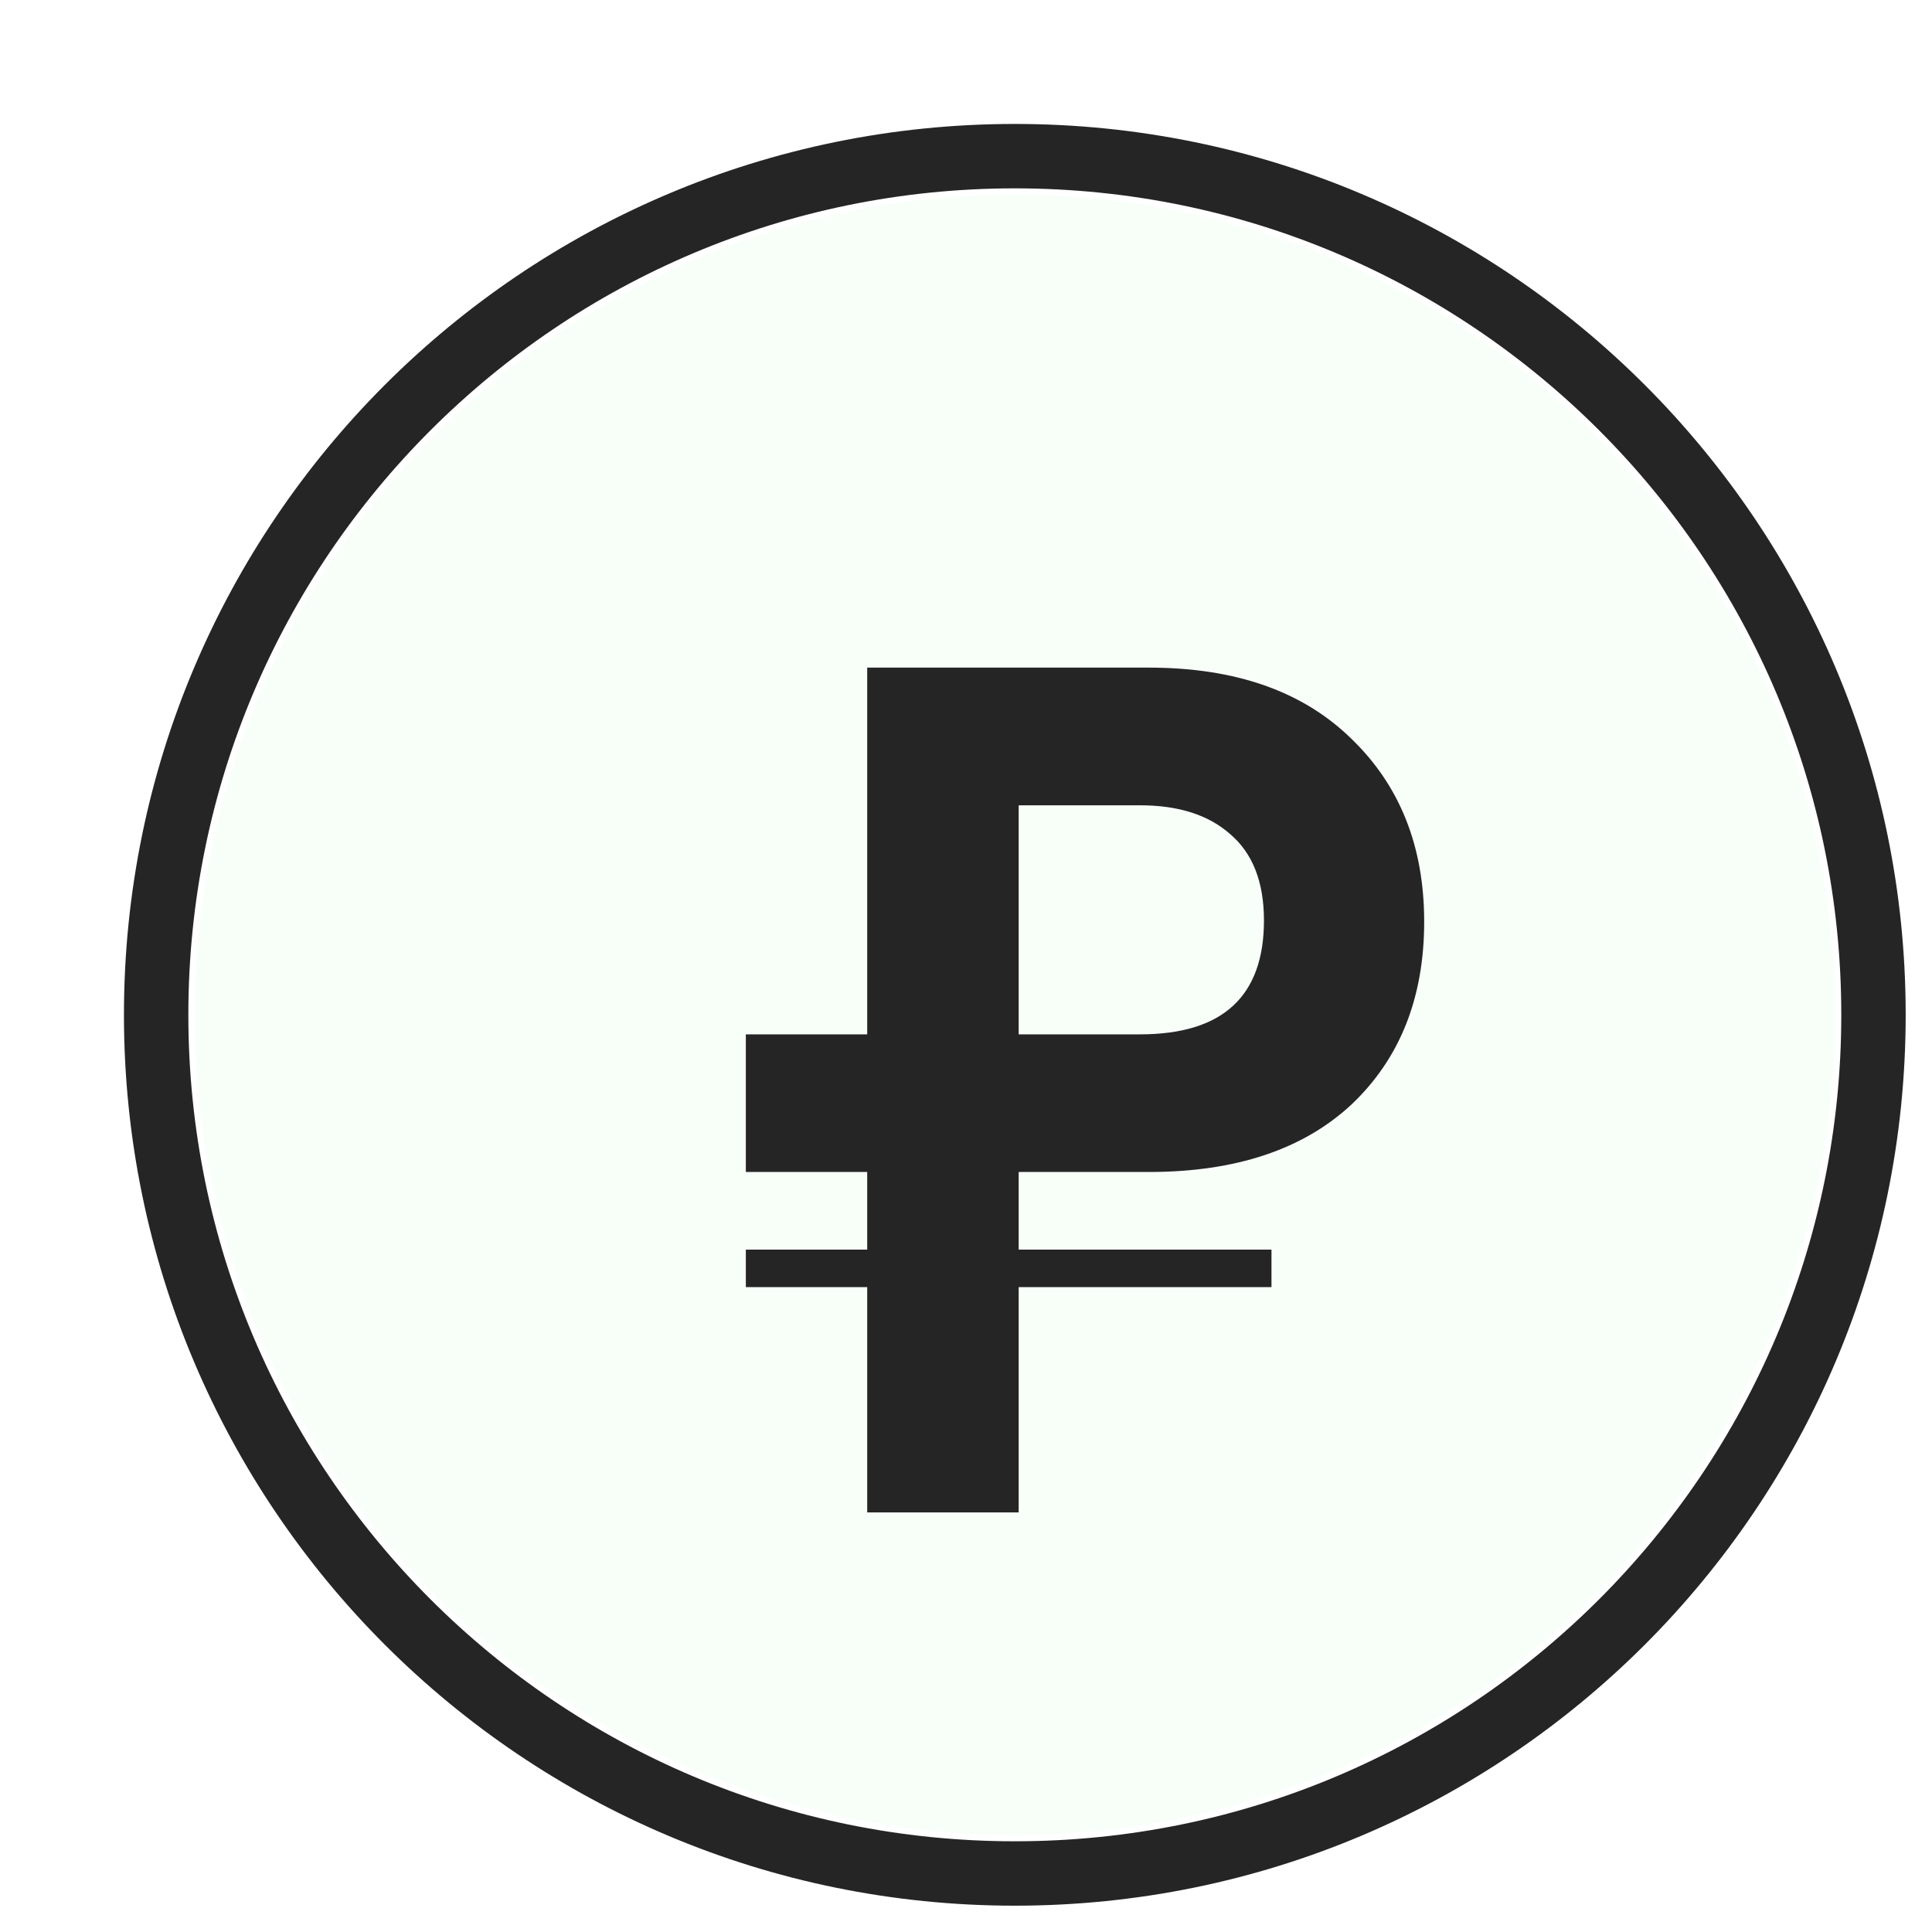
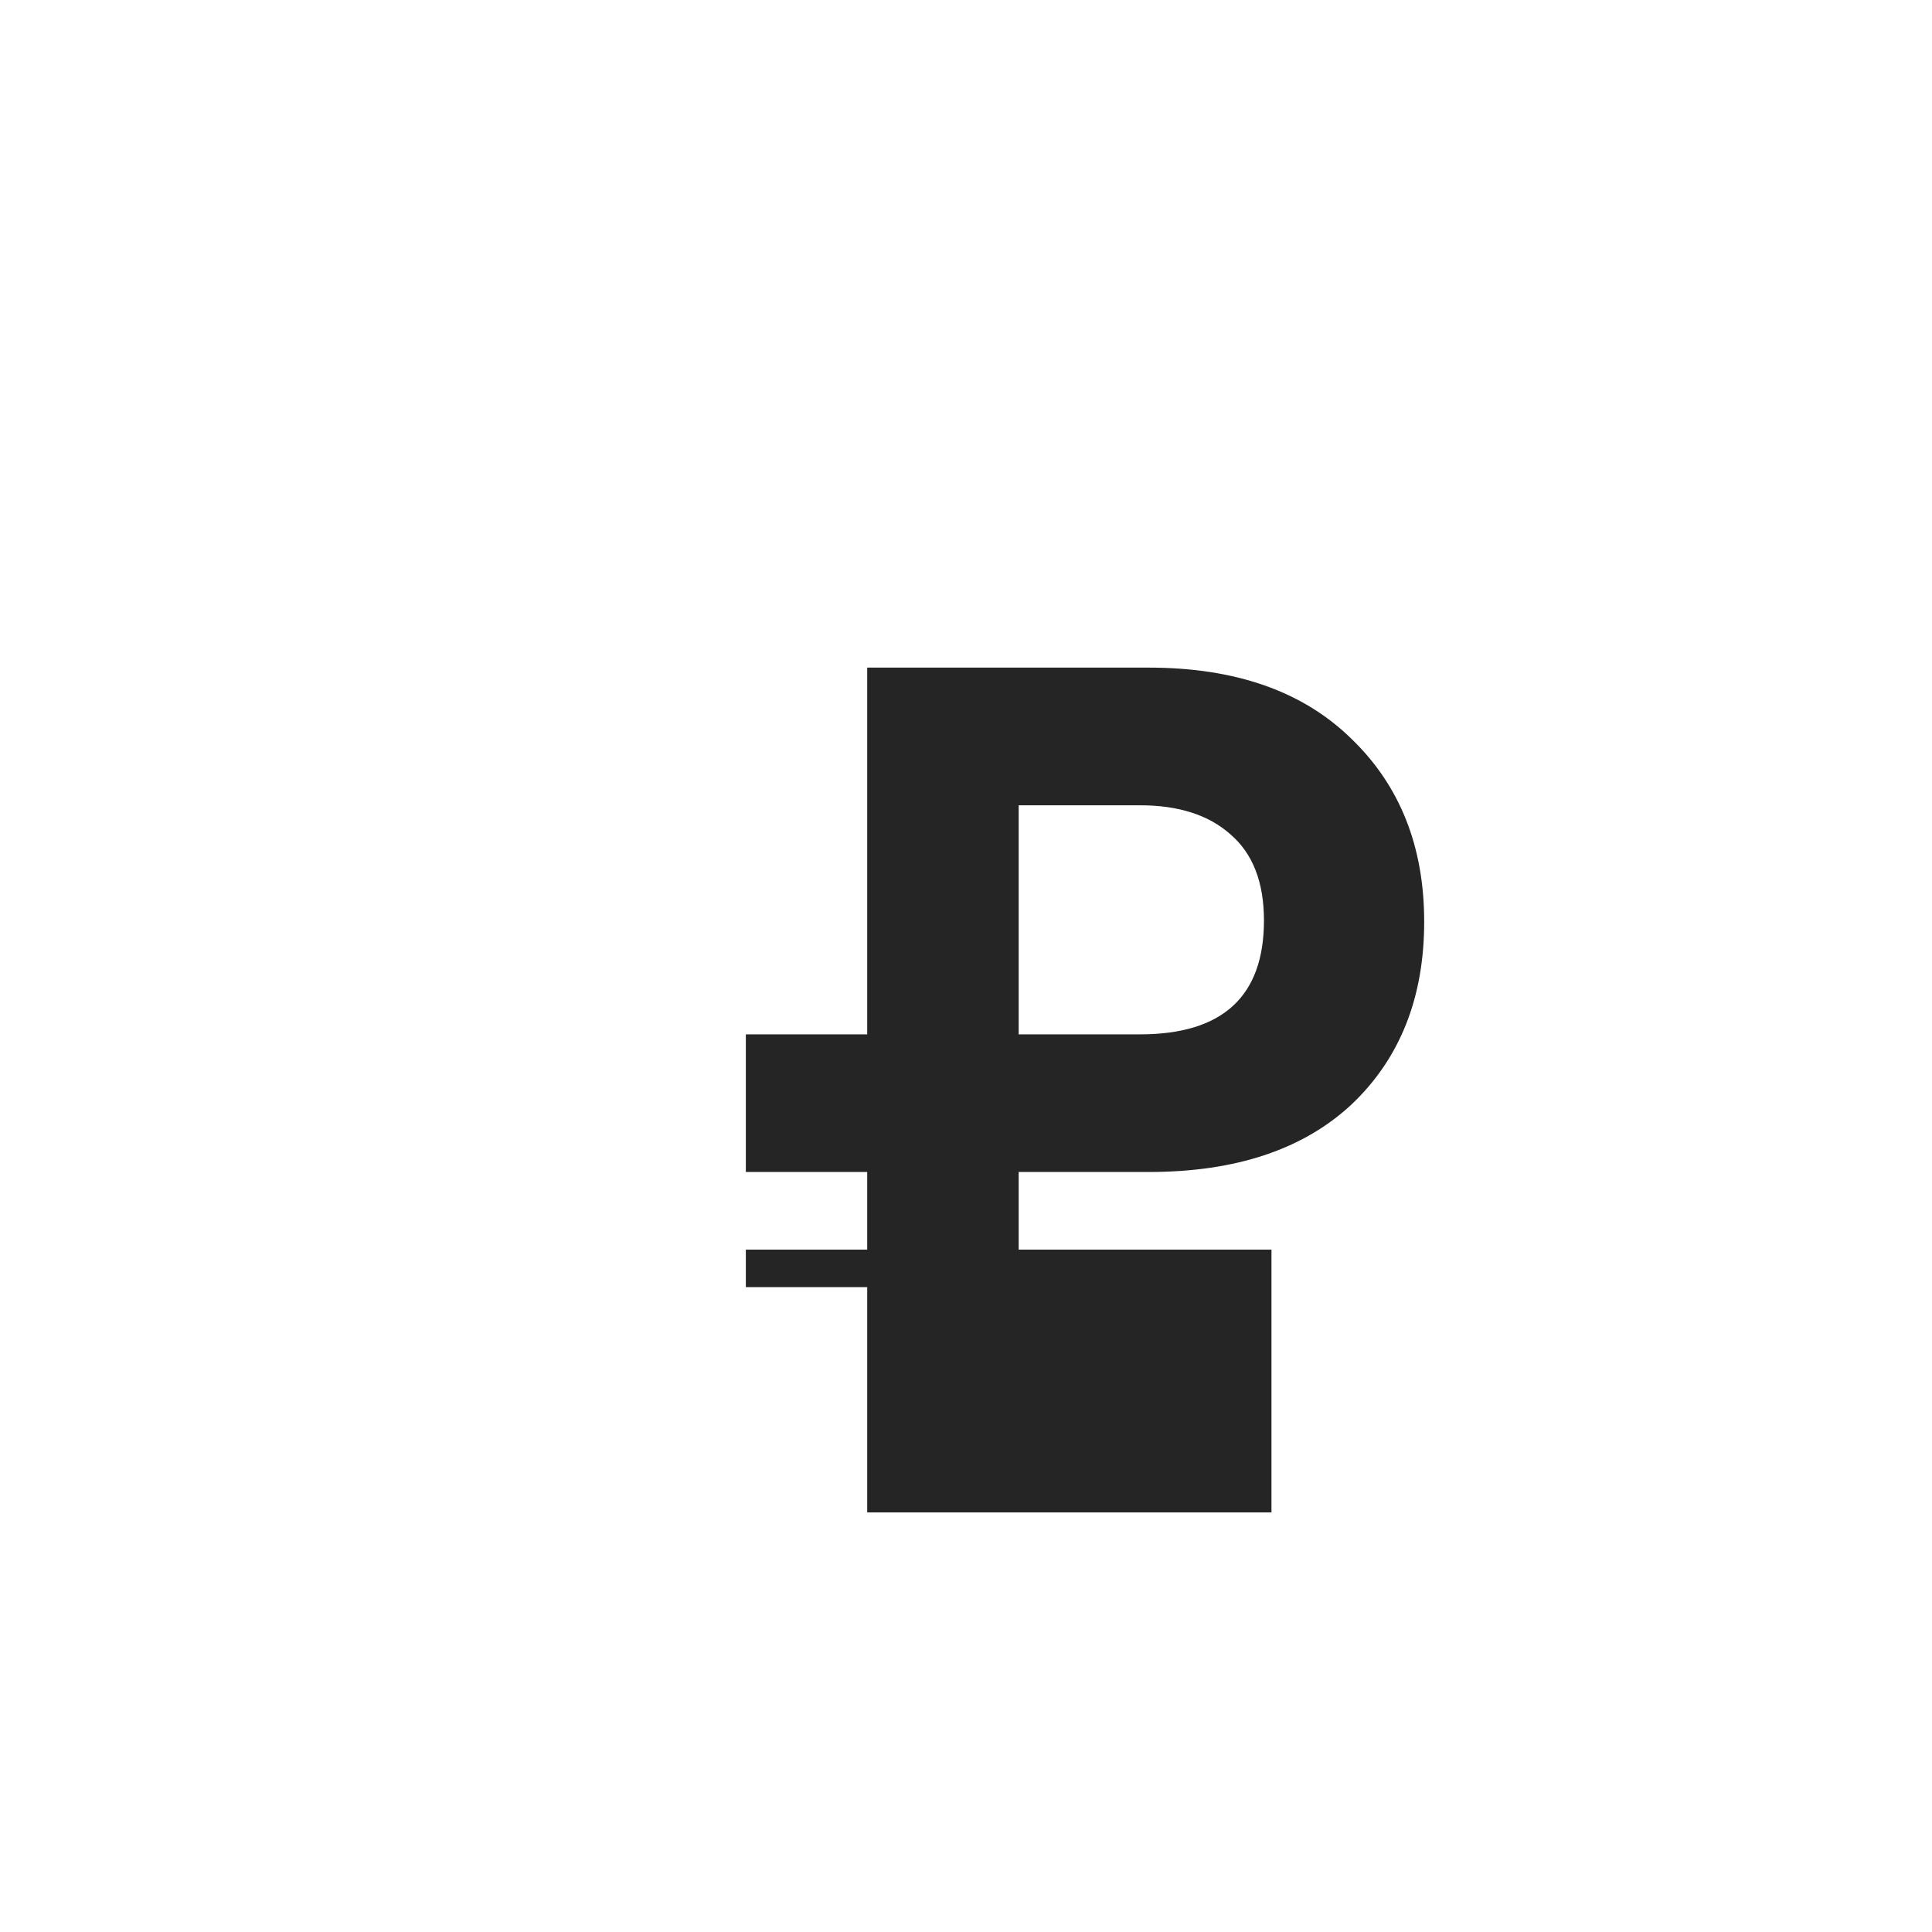
<svg xmlns="http://www.w3.org/2000/svg" width="45" height="45" viewBox="0 0 45 45" fill="none">
  <g filter="url(#filter0_d_74_3)">
-     <path d="M21.637 40.741C32.188 40.741 40.741 32.188 40.741 21.637C40.741 11.086 32.188 2.532 21.637 2.532C11.086 2.532 2.532 11.086 2.532 21.637C2.532 32.188 11.086 40.741 21.637 40.741Z" fill="#F8FFF9" />
-     <path d="M21.637 41.637C32.683 41.637 41.637 32.683 41.637 21.637C41.637 10.591 32.683 1.637 21.637 1.637C10.591 1.637 1.637 10.591 1.637 21.637C1.637 32.683 10.591 41.637 21.637 41.637Z" stroke="#252525" stroke-width="1.5" />
-     <path d="M24.758 25.298H21.727V27.106H27.615V27.98H21.727V33.227H18.199V27.98H15.372V27.106H18.199V25.298H15.372V22.092H18.199V13.55H24.758C26.779 13.55 28.354 14.104 29.481 15.212C30.608 16.3 31.172 17.719 31.172 19.468C31.172 21.237 30.608 22.655 29.481 23.724C28.354 24.774 26.779 25.298 24.758 25.298ZM21.727 16.757V22.092H24.554C26.478 22.092 27.44 21.207 27.44 19.439C27.44 18.545 27.178 17.875 26.653 17.428C26.148 16.981 25.448 16.757 24.554 16.757H21.727Z" fill="#252525" />
+     <path d="M24.758 25.298H21.727V27.106H27.615V27.98V33.227H18.199V27.98H15.372V27.106H18.199V25.298H15.372V22.092H18.199V13.55H24.758C26.779 13.55 28.354 14.104 29.481 15.212C30.608 16.3 31.172 17.719 31.172 19.468C31.172 21.237 30.608 22.655 29.481 23.724C28.354 24.774 26.779 25.298 24.758 25.298ZM21.727 16.757V22.092H24.554C26.478 22.092 27.44 21.207 27.44 19.439C27.44 18.545 27.178 17.875 26.653 17.428C26.148 16.981 25.448 16.757 24.554 16.757H21.727Z" fill="#252525" />
  </g>
  <defs>
    <filter id="filter0_d_74_3" x="0.887" y="0.887" width="43.5" height="43.5" filterUnits="userSpaceOnUse" color-interpolation-filters="sRGB">
      <feFlood flood-opacity="0" result="BackgroundImageFix" />
      <feColorMatrix in="SourceAlpha" type="matrix" values="0 0 0 0 0 0 0 0 0 0 0 0 0 0 0 0 0 0 127 0" result="hardAlpha" />
      <feOffset dx="2" dy="2" />
      <feComposite in2="hardAlpha" operator="out" />
      <feColorMatrix type="matrix" values="0 0 0 0 0.145 0 0 0 0 0.145 0 0 0 0 0.145 0 0 0 1 0" />
      <feBlend mode="normal" in2="BackgroundImageFix" result="effect1_dropShadow_74_3" />
      <feBlend mode="normal" in="SourceGraphic" in2="effect1_dropShadow_74_3" result="shape" />
    </filter>
  </defs>
</svg>